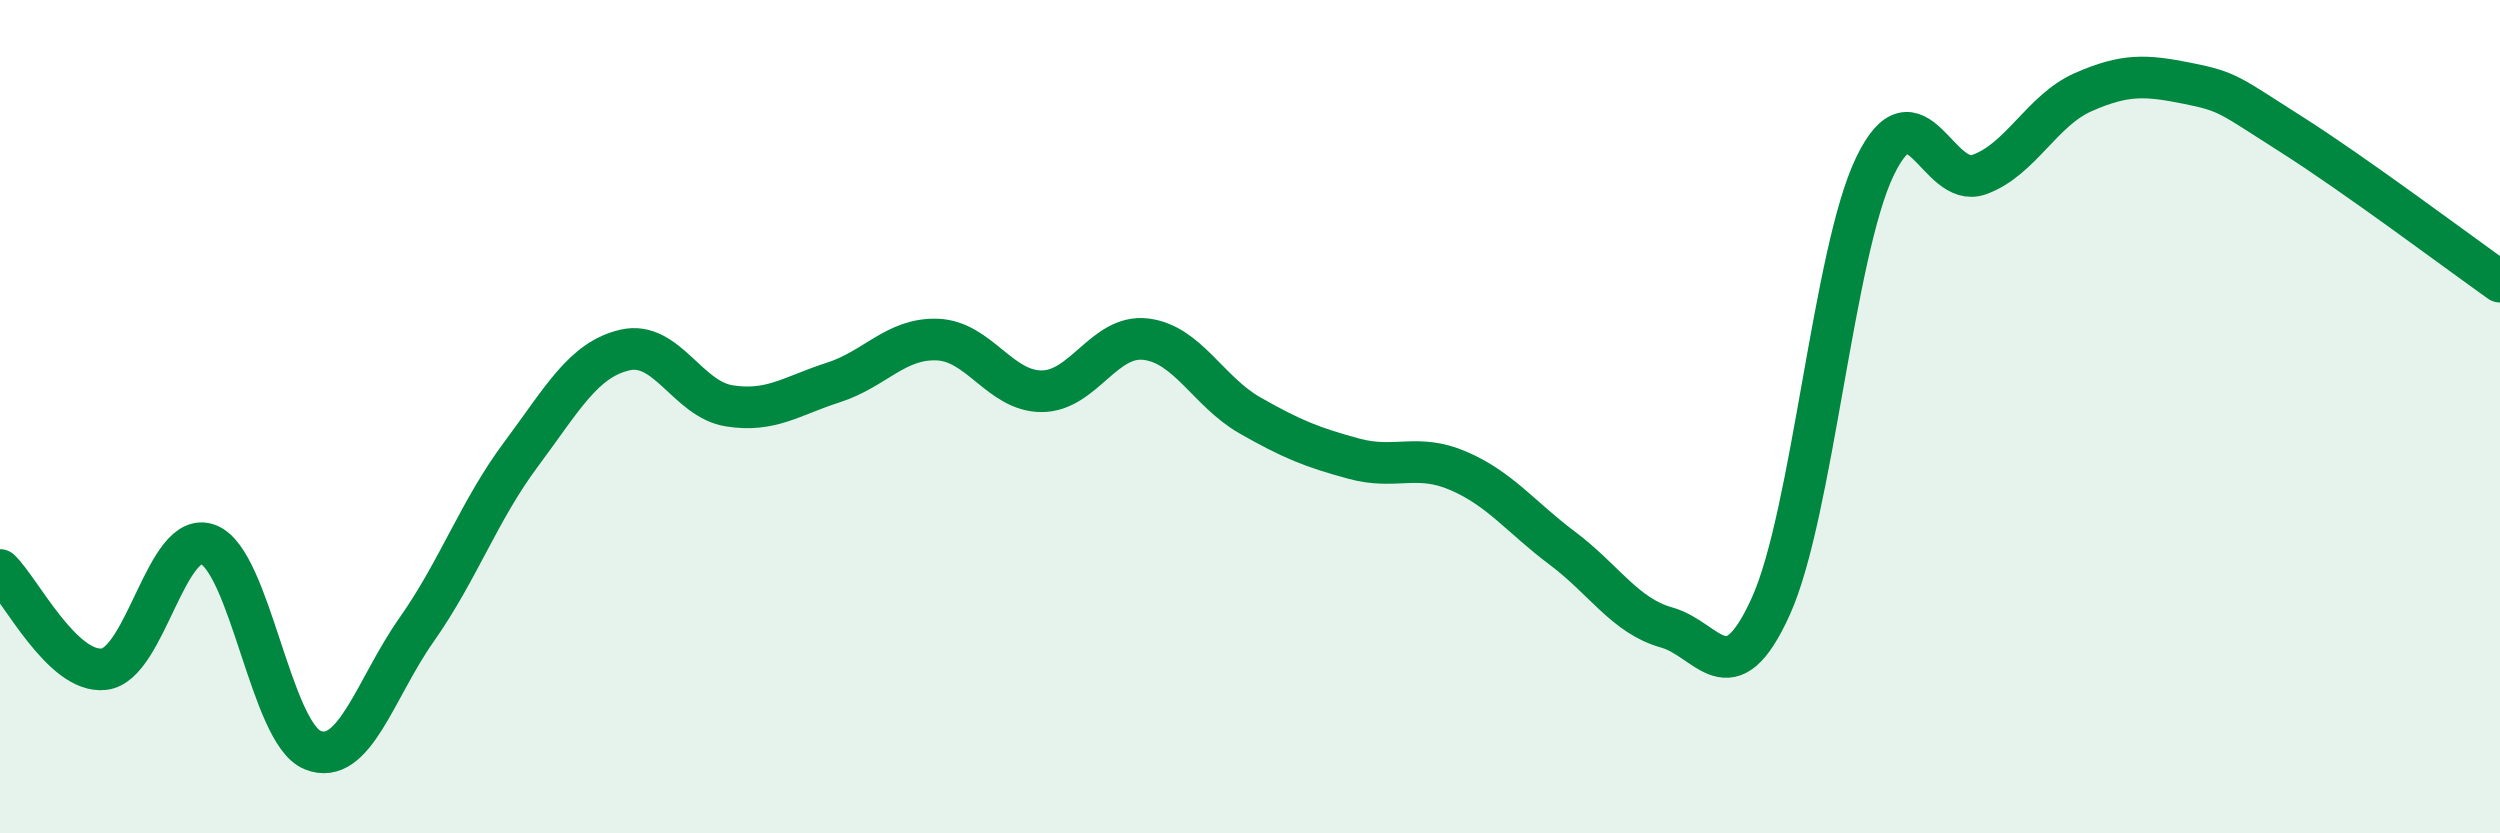
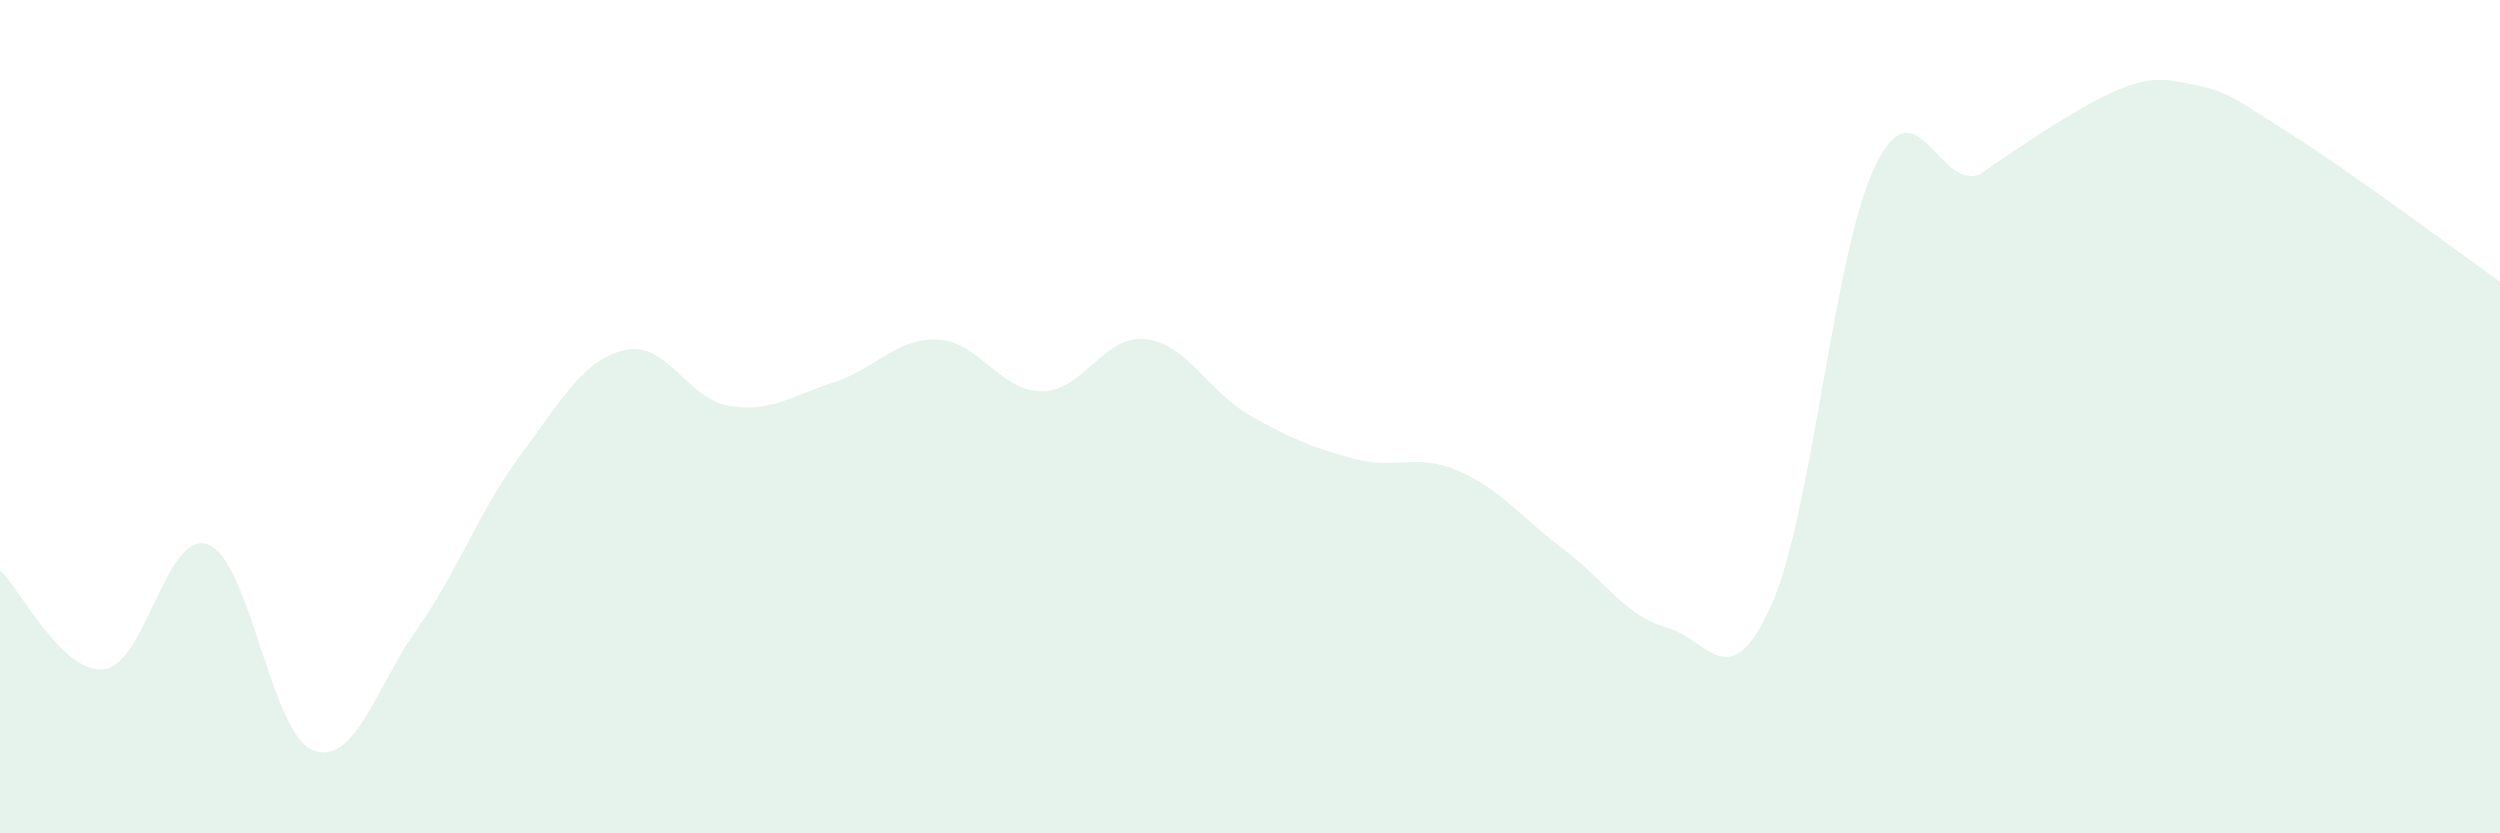
<svg xmlns="http://www.w3.org/2000/svg" width="60" height="20" viewBox="0 0 60 20">
-   <path d="M 0,13.68 C 0.5,14.16 1.5,16.18 2.5,16.06 C 3.5,15.94 4,12.68 5,13.07 C 6,13.46 6.5,17.59 7.5,18 C 8.5,18.41 9,16.53 10,15.11 C 11,13.69 11.5,12.25 12.5,10.91 C 13.5,9.57 14,8.63 15,8.4 C 16,8.17 16.5,9.58 17.5,9.74 C 18.5,9.9 19,9.5 20,9.18 C 21,8.86 21.5,8.11 22.5,8.15 C 23.5,8.19 24,9.39 25,9.39 C 26,9.39 26.5,8.02 27.5,8.14 C 28.5,8.26 29,9.4 30,9.97 C 31,10.54 31.5,10.74 32.5,11.01 C 33.5,11.28 34,10.87 35,11.3 C 36,11.73 36.5,12.41 37.5,13.16 C 38.5,13.91 39,14.78 40,15.06 C 41,15.34 41.5,16.76 42.5,14.55 C 43.5,12.34 44,6.06 45,3.99 C 46,1.92 46.5,4.55 47.5,4.19 C 48.5,3.83 49,2.65 50,2.21 C 51,1.77 51.5,1.8 52.5,2 C 53.5,2.2 53.5,2.28 55,3.23 C 56.5,4.18 59,6.05 60,6.76L60 20L0 20Z" fill="#008740" opacity="0.1" stroke-linecap="round" stroke-linejoin="round" />
-   <path d="M 0,13.68 C 0.5,14.16 1.5,16.18 2.5,16.06 C 3.5,15.94 4,12.68 5,13.07 C 6,13.46 6.5,17.59 7.5,18 C 8.5,18.41 9,16.53 10,15.11 C 11,13.69 11.5,12.25 12.5,10.91 C 13.5,9.57 14,8.63 15,8.4 C 16,8.17 16.5,9.58 17.5,9.74 C 18.5,9.9 19,9.5 20,9.18 C 21,8.86 21.5,8.11 22.5,8.15 C 23.5,8.19 24,9.39 25,9.39 C 26,9.39 26.5,8.02 27.5,8.14 C 28.5,8.26 29,9.4 30,9.97 C 31,10.54 31.5,10.74 32.5,11.01 C 33.5,11.28 34,10.87 35,11.3 C 36,11.73 36.5,12.41 37.5,13.16 C 38.5,13.91 39,14.78 40,15.06 C 41,15.34 41.5,16.76 42.5,14.55 C 43.5,12.34 44,6.06 45,3.99 C 46,1.92 46.5,4.55 47.5,4.19 C 48.5,3.83 49,2.65 50,2.21 C 51,1.77 51.5,1.8 52.5,2 C 53.5,2.2 53.5,2.28 55,3.23 C 56.5,4.18 59,6.05 60,6.76" stroke="#008740" stroke-width="1" fill="none" stroke-linecap="round" stroke-linejoin="round" />
+   <path d="M 0,13.68 C 0.5,14.16 1.5,16.18 2.5,16.06 C 3.5,15.94 4,12.68 5,13.07 C 6,13.46 6.5,17.59 7.5,18 C 8.5,18.41 9,16.53 10,15.11 C 11,13.69 11.5,12.25 12.5,10.91 C 13.5,9.57 14,8.63 15,8.4 C 16,8.17 16.5,9.58 17.5,9.74 C 18.5,9.9 19,9.5 20,9.18 C 21,8.86 21.5,8.11 22.5,8.15 C 23.5,8.19 24,9.39 25,9.39 C 26,9.39 26.5,8.02 27.5,8.14 C 28.5,8.26 29,9.4 30,9.97 C 31,10.54 31.5,10.74 32.5,11.01 C 33.5,11.28 34,10.87 35,11.3 C 36,11.73 36.5,12.41 37.5,13.16 C 38.5,13.91 39,14.78 40,15.06 C 41,15.34 41.5,16.76 42.5,14.55 C 43.5,12.34 44,6.06 45,3.99 C 46,1.92 46.5,4.55 47.5,4.19 C 51,1.77 51.5,1.8 52.5,2 C 53.5,2.2 53.5,2.28 55,3.23 C 56.5,4.18 59,6.05 60,6.76L60 20L0 20Z" fill="#008740" opacity="0.1" stroke-linecap="round" stroke-linejoin="round" />
</svg>